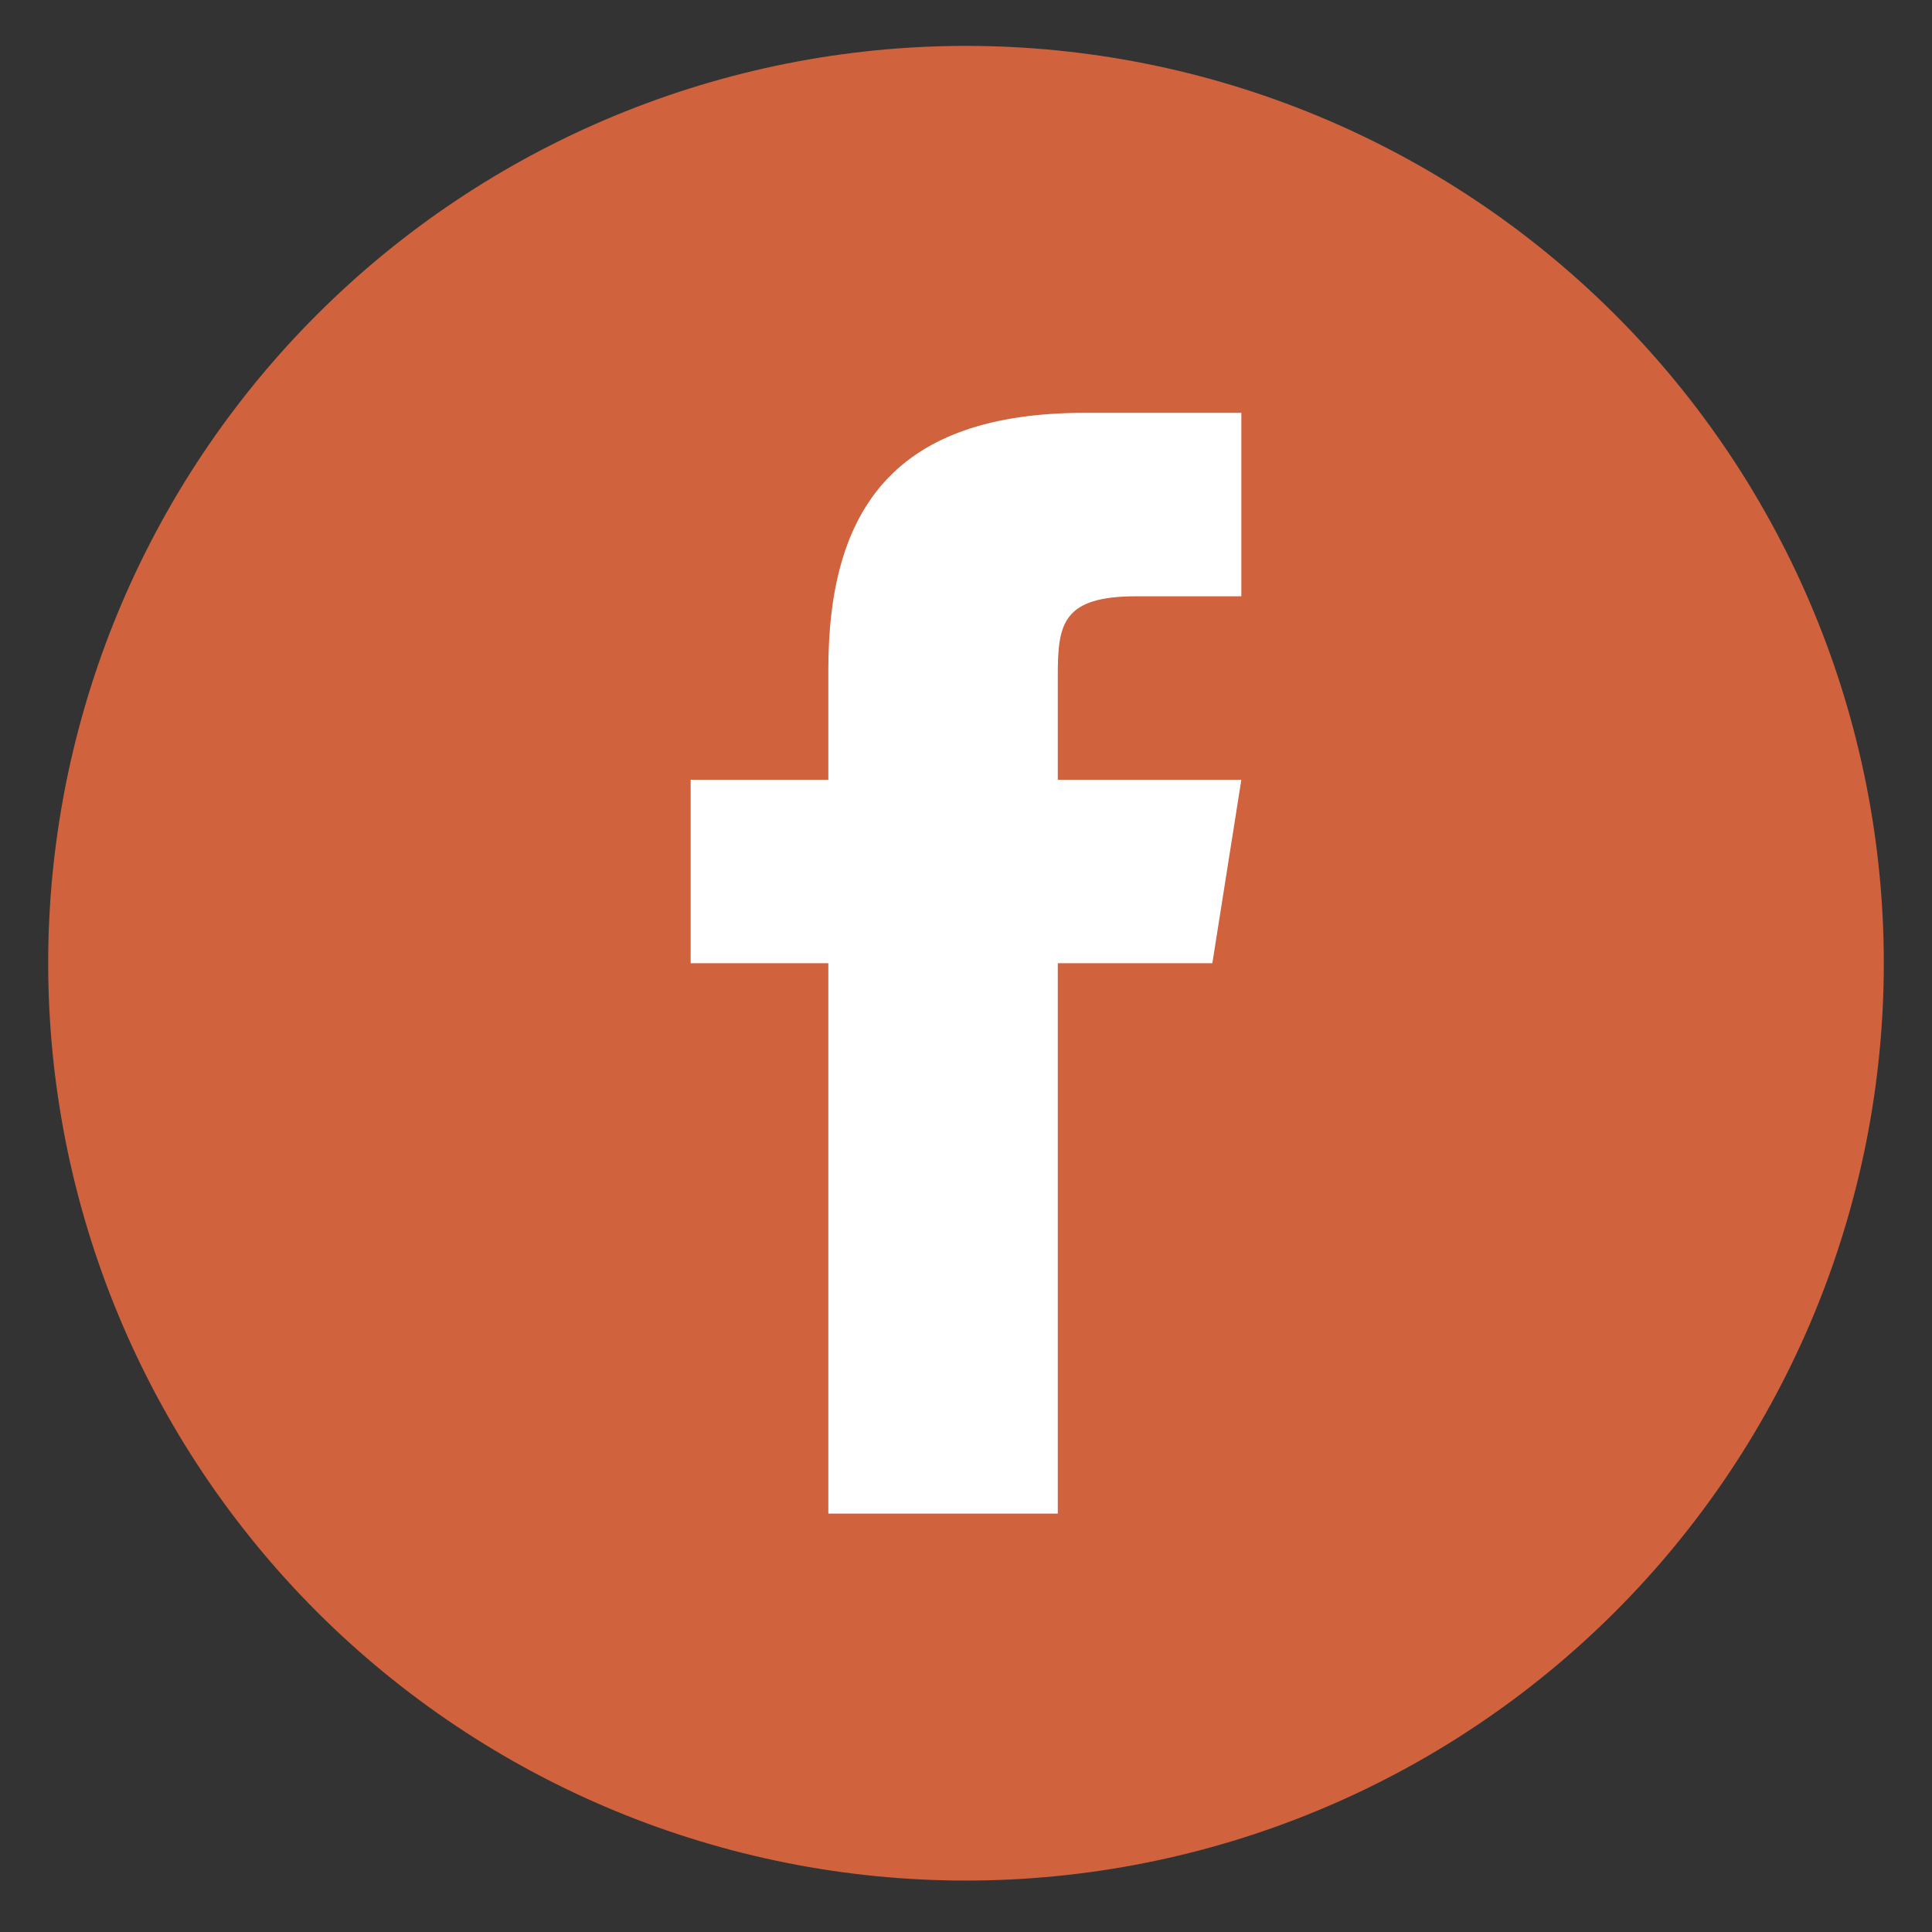
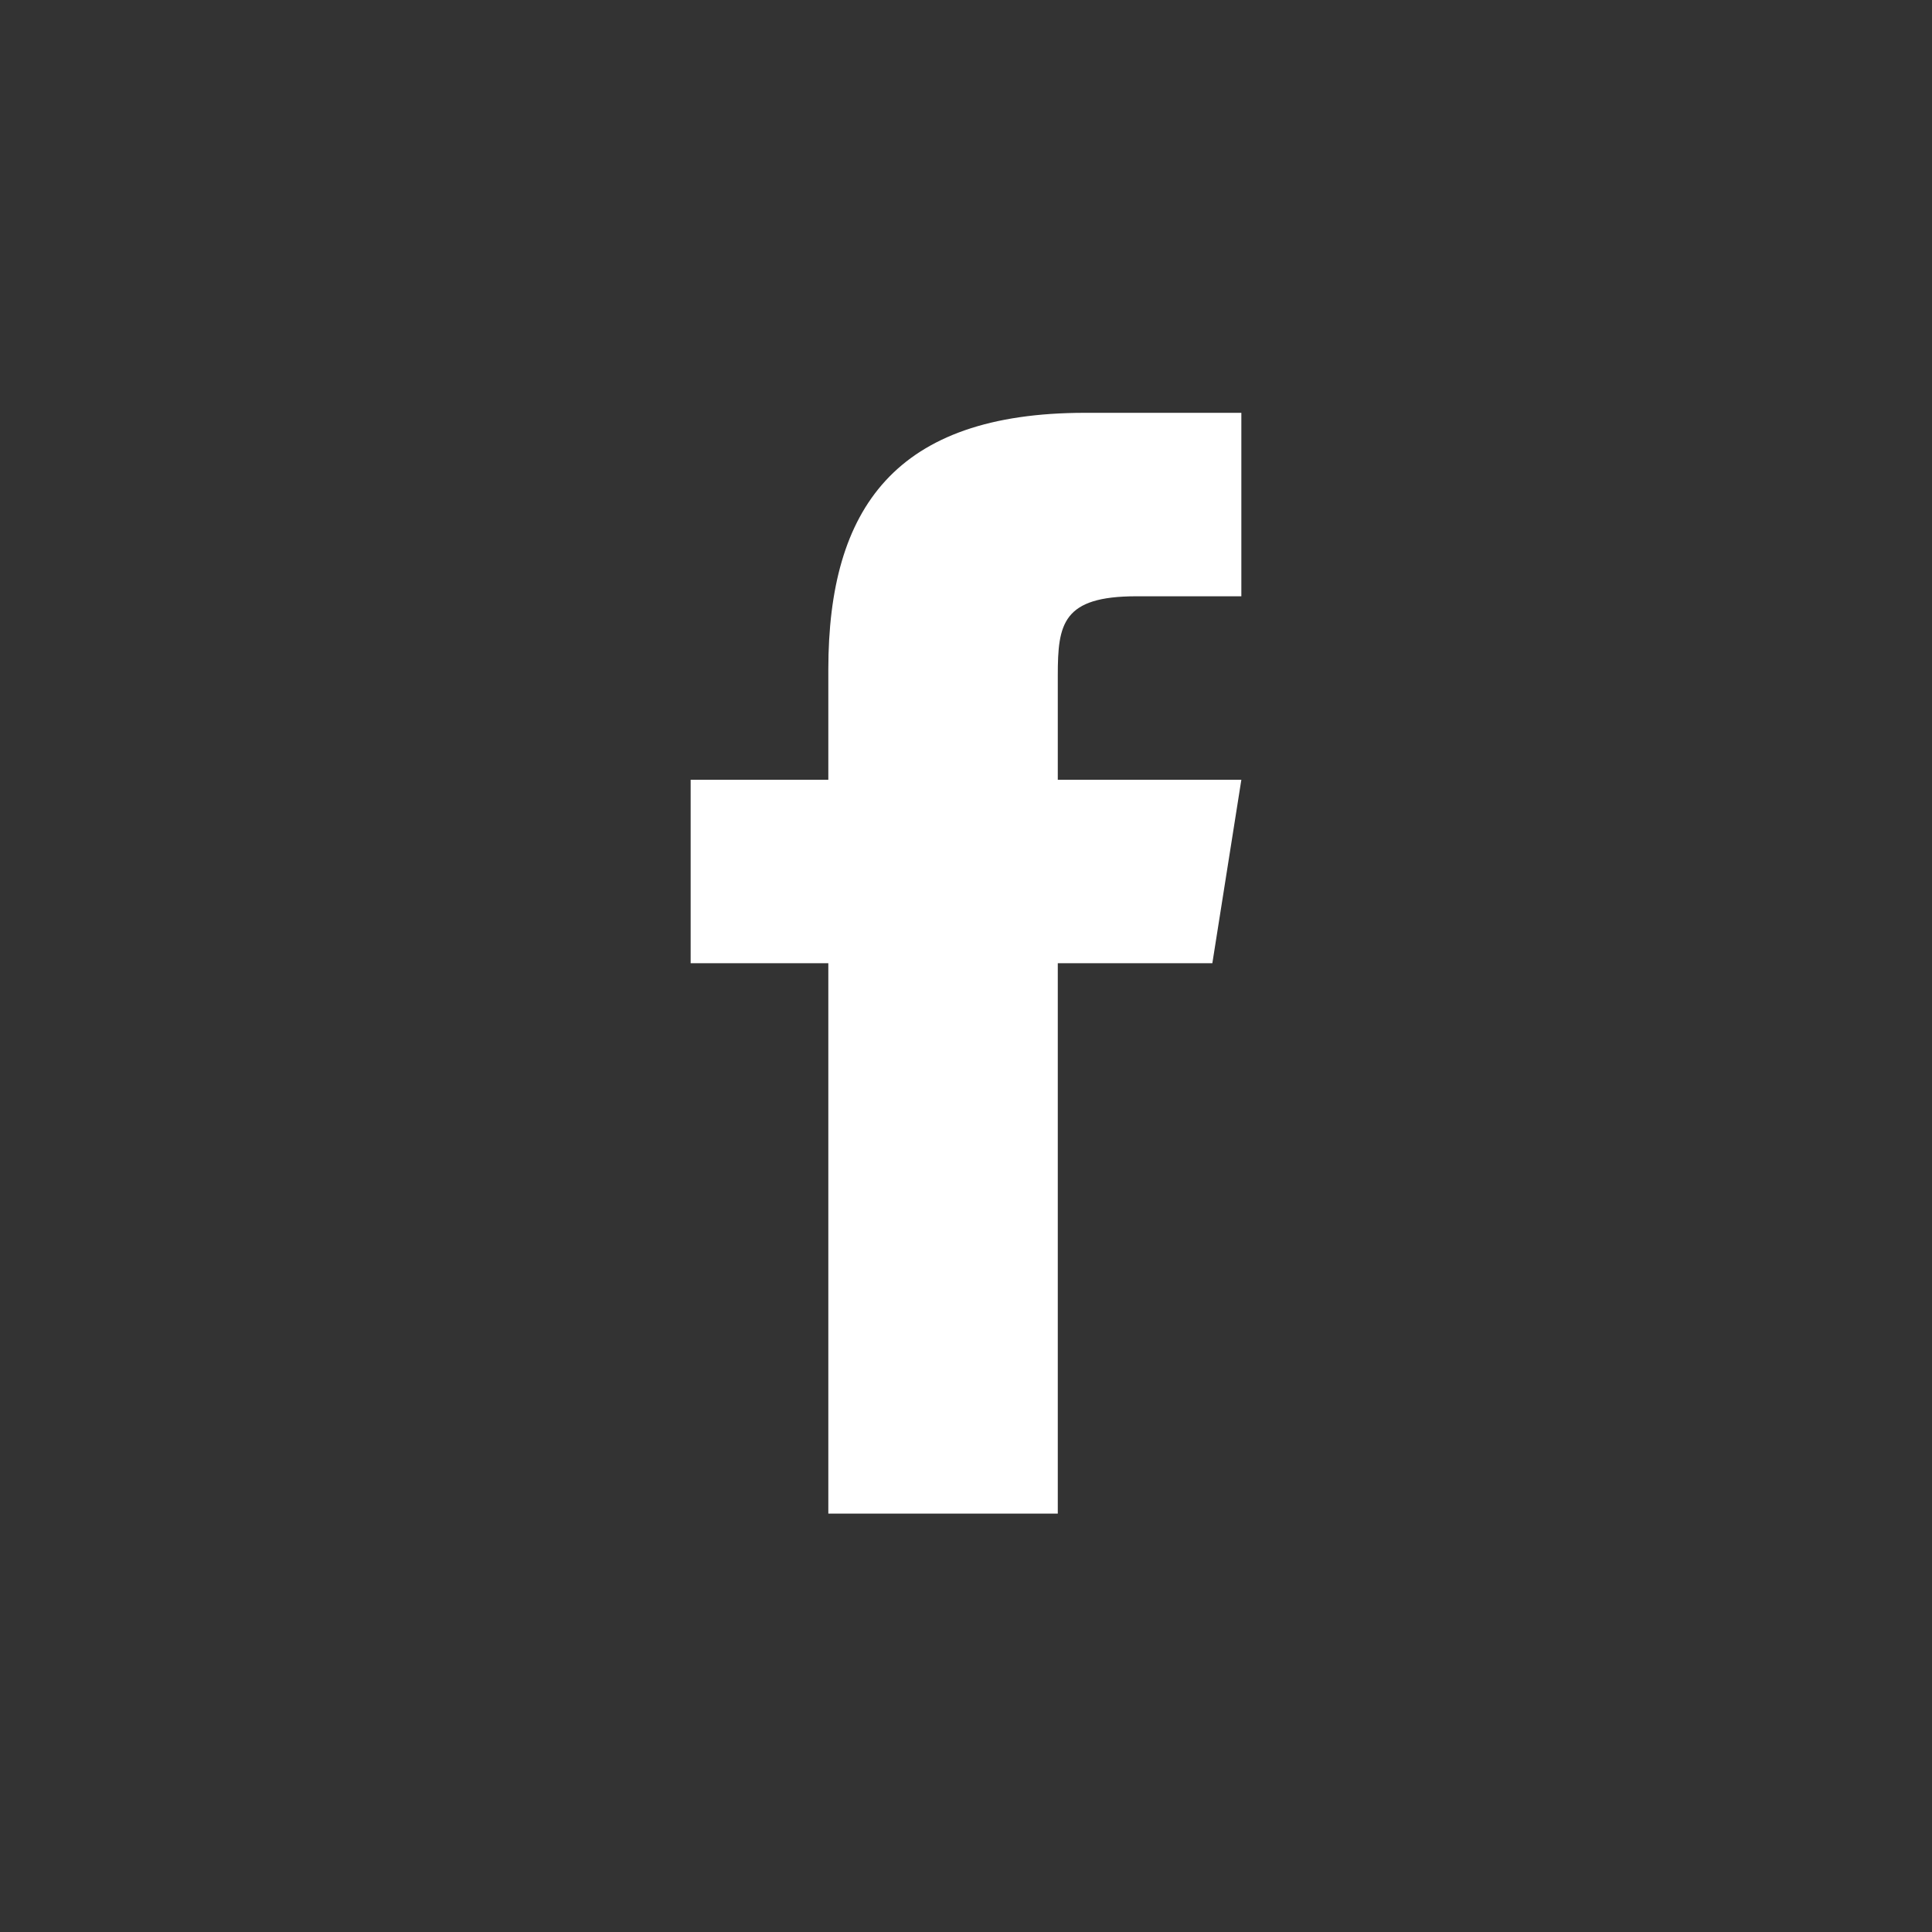
<svg xmlns="http://www.w3.org/2000/svg" width="500" zoomAndPan="magnify" viewBox="0 0 375 375" height="500" preserveAspectRatio="xMidYMid meet" version="1.0">
  <rect x="0" y="0" width="375" height="375" fill="#333333" stroke="none" />
  <defs>
    <clipPath id="id1">
-       <path d="M 9 8.906 L 366 8.906 L 366 365.906 L 9 365.906 Z M 9 8.906 " clip-rule="nonzero" />
-     </clipPath>
+       </clipPath>
  </defs>
  <g clip-path="url(#id1)">
    <path fill="#d0623d" d="M 187.5 8.906 C 184.586 8.906 181.672 8.977 178.758 9.121 C 175.848 9.266 172.941 9.477 170.039 9.762 C 167.137 10.051 164.246 10.406 161.359 10.832 C 158.477 11.262 155.605 11.758 152.746 12.328 C 149.887 12.895 147.043 13.535 144.215 14.242 C 141.387 14.949 138.578 15.727 135.785 16.574 C 132.996 17.418 130.23 18.332 127.484 19.316 C 124.738 20.297 122.02 21.344 119.324 22.461 C 116.633 23.574 113.969 24.754 111.332 26 C 108.695 27.246 106.094 28.559 103.52 29.93 C 100.949 31.305 98.414 32.742 95.914 34.238 C 93.414 35.738 90.949 37.297 88.527 38.914 C 86.102 40.531 83.719 42.211 81.379 43.945 C 79.035 45.684 76.738 47.473 74.484 49.324 C 72.23 51.172 70.023 53.074 67.863 55.031 C 65.703 56.988 63.59 58.996 61.531 61.059 C 59.469 63.117 57.457 65.227 55.5 67.387 C 53.543 69.547 51.641 71.75 49.789 74.004 C 47.941 76.258 46.148 78.555 44.41 80.895 C 42.672 83.234 40.996 85.617 39.375 88.039 C 37.754 90.461 36.195 92.922 34.695 95.422 C 33.199 97.922 31.762 100.457 30.387 103.027 C 29.012 105.598 27.703 108.199 26.457 110.832 C 25.211 113.469 24.027 116.129 22.914 118.824 C 21.797 121.516 20.746 124.234 19.766 126.977 C 18.785 129.719 17.867 132.484 17.023 135.273 C 16.176 138.062 15.398 140.871 14.691 143.699 C 13.98 146.523 13.344 149.367 12.773 152.223 C 12.207 155.082 11.707 157.953 11.281 160.836 C 10.852 163.719 10.496 166.609 10.211 169.508 C 9.922 172.41 9.711 175.312 9.566 178.223 C 9.422 181.137 9.352 184.047 9.352 186.961 C 9.352 189.875 9.422 192.789 9.566 195.699 C 9.711 198.609 9.922 201.512 10.211 204.414 C 10.496 207.312 10.852 210.203 11.281 213.086 C 11.707 215.969 12.207 218.84 12.773 221.699 C 13.344 224.555 13.98 227.398 14.691 230.227 C 15.398 233.051 16.176 235.859 17.023 238.648 C 17.867 241.438 18.785 244.203 19.766 246.945 C 20.746 249.691 21.797 252.406 22.914 255.102 C 24.027 257.793 25.211 260.457 26.457 263.09 C 27.703 265.723 29.012 268.324 30.387 270.895 C 31.762 273.465 33.199 276 34.695 278.5 C 36.195 281 37.754 283.461 39.375 285.883 C 40.996 288.305 42.672 290.688 44.41 293.027 C 46.148 295.367 47.941 297.664 49.789 299.918 C 51.641 302.172 53.543 304.375 55.5 306.535 C 57.457 308.695 59.469 310.805 61.531 312.863 C 63.59 314.926 65.703 316.934 67.863 318.891 C 70.023 320.848 72.23 322.75 74.484 324.598 C 76.738 326.449 79.035 328.238 81.379 329.977 C 83.719 331.711 86.102 333.391 88.527 335.008 C 90.949 336.629 93.414 338.188 95.914 339.684 C 98.414 341.184 100.949 342.617 103.52 343.992 C 106.094 345.363 108.695 346.676 111.332 347.922 C 113.969 349.168 116.633 350.348 119.324 351.461 C 122.02 352.578 124.738 353.625 127.484 354.609 C 130.23 355.59 132.996 356.504 135.785 357.348 C 138.578 358.195 141.387 358.973 144.215 359.68 C 147.043 360.387 149.887 361.027 152.746 361.594 C 155.605 362.164 158.477 362.66 161.359 363.09 C 164.246 363.516 167.137 363.871 170.039 364.16 C 172.941 364.445 175.848 364.66 178.758 364.801 C 181.672 364.945 184.586 365.016 187.5 365.016 C 190.414 365.016 193.328 364.945 196.242 364.801 C 199.152 364.66 202.059 364.445 204.961 364.16 C 207.863 363.871 210.754 363.516 213.641 363.09 C 216.523 362.66 219.395 362.164 222.254 361.594 C 225.113 361.027 227.957 360.387 230.785 359.68 C 233.613 358.973 236.422 358.195 239.215 357.348 C 242.004 356.504 244.77 355.59 247.516 354.609 C 250.262 353.625 252.98 352.578 255.676 351.461 C 258.367 350.348 261.031 349.168 263.668 347.922 C 266.305 346.676 268.906 345.363 271.48 343.992 C 274.051 342.617 276.586 341.184 279.086 339.684 C 281.586 338.188 284.051 336.629 286.473 335.008 C 288.898 333.391 291.281 331.711 293.621 329.977 C 295.965 328.238 298.262 326.449 300.516 324.598 C 302.77 322.75 304.977 320.848 307.137 318.891 C 309.297 316.934 311.41 314.926 313.469 312.863 C 315.531 310.805 317.543 308.695 319.5 306.535 C 321.457 304.375 323.359 302.172 325.211 299.918 C 327.059 297.664 328.852 295.367 330.59 293.027 C 332.328 290.688 334.004 288.305 335.625 285.883 C 337.246 283.461 338.805 281 340.305 278.5 C 341.801 276 343.238 273.465 344.613 270.895 C 345.988 268.324 347.297 265.723 348.543 263.09 C 349.789 260.457 350.973 257.793 352.086 255.102 C 353.203 252.406 354.254 249.691 355.234 246.945 C 356.215 244.203 357.133 241.438 357.977 238.648 C 358.824 235.859 359.602 233.051 360.309 230.227 C 361.02 227.398 361.656 224.555 362.227 221.699 C 362.793 218.84 363.293 215.969 363.719 213.086 C 364.148 210.203 364.504 207.312 364.789 204.414 C 365.078 201.512 365.289 198.609 365.434 195.699 C 365.578 192.789 365.648 189.875 365.648 186.961 C 365.648 184.047 365.578 181.137 365.434 178.223 C 365.289 175.312 365.078 172.41 364.789 169.508 C 364.504 166.609 364.148 163.719 363.719 160.836 C 363.293 157.953 362.793 155.082 362.227 152.223 C 361.656 149.367 361.02 146.523 360.309 143.699 C 359.602 140.871 358.824 138.062 357.977 135.273 C 357.133 132.484 356.215 129.719 355.234 126.977 C 354.254 124.234 353.203 121.516 352.086 118.824 C 350.973 116.129 349.789 113.469 348.543 110.832 C 347.297 108.199 345.988 105.598 344.613 103.027 C 343.238 100.457 341.801 97.922 340.305 95.422 C 338.805 92.922 337.246 90.461 335.625 88.039 C 334.004 85.617 332.328 83.234 330.59 80.895 C 328.852 78.555 327.059 76.258 325.211 74.004 C 323.359 71.75 321.457 69.547 319.5 67.387 C 317.543 65.227 315.531 63.117 313.469 61.059 C 311.41 58.996 309.297 56.988 307.137 55.031 C 304.977 53.074 302.77 51.172 300.516 49.324 C 298.262 47.473 295.965 45.684 293.621 43.945 C 291.281 42.211 288.898 40.531 286.473 38.914 C 284.051 37.297 281.586 35.738 279.086 34.238 C 276.586 32.742 274.051 31.305 271.477 29.93 C 268.906 28.559 266.305 27.246 263.668 26 C 261.031 24.754 258.367 23.574 255.676 22.461 C 252.98 21.344 250.262 20.297 247.516 19.316 C 244.77 18.332 242.004 17.418 239.215 16.574 C 236.422 15.727 233.613 14.949 230.785 14.242 C 227.957 13.535 225.113 12.895 222.254 12.328 C 219.395 11.758 216.523 11.262 213.641 10.832 C 210.754 10.406 207.863 10.051 204.961 9.762 C 202.059 9.477 199.152 9.266 196.242 9.121 C 193.328 8.977 190.414 8.906 187.5 8.906 Z M 187.5 8.906 " fill-opacity="1" fill-rule="nonzero" />
  </g>
  <path fill="#ffffff" d="M 235.316 186.961 L 205.316 186.961 L 205.316 293.793 L 160.777 293.793 L 160.777 186.961 L 134.055 186.961 L 134.055 151.352 L 160.777 151.352 L 160.777 129.895 C 160.797 98.664 173.773 80.129 210.59 80.129 L 240.945 80.129 L 240.945 115.738 L 220.574 115.738 C 206.242 115.738 205.316 121.082 205.316 131.078 L 205.316 151.352 L 240.945 151.352 Z M 235.316 186.961 " fill-opacity="1" fill-rule="nonzero" />
</svg>